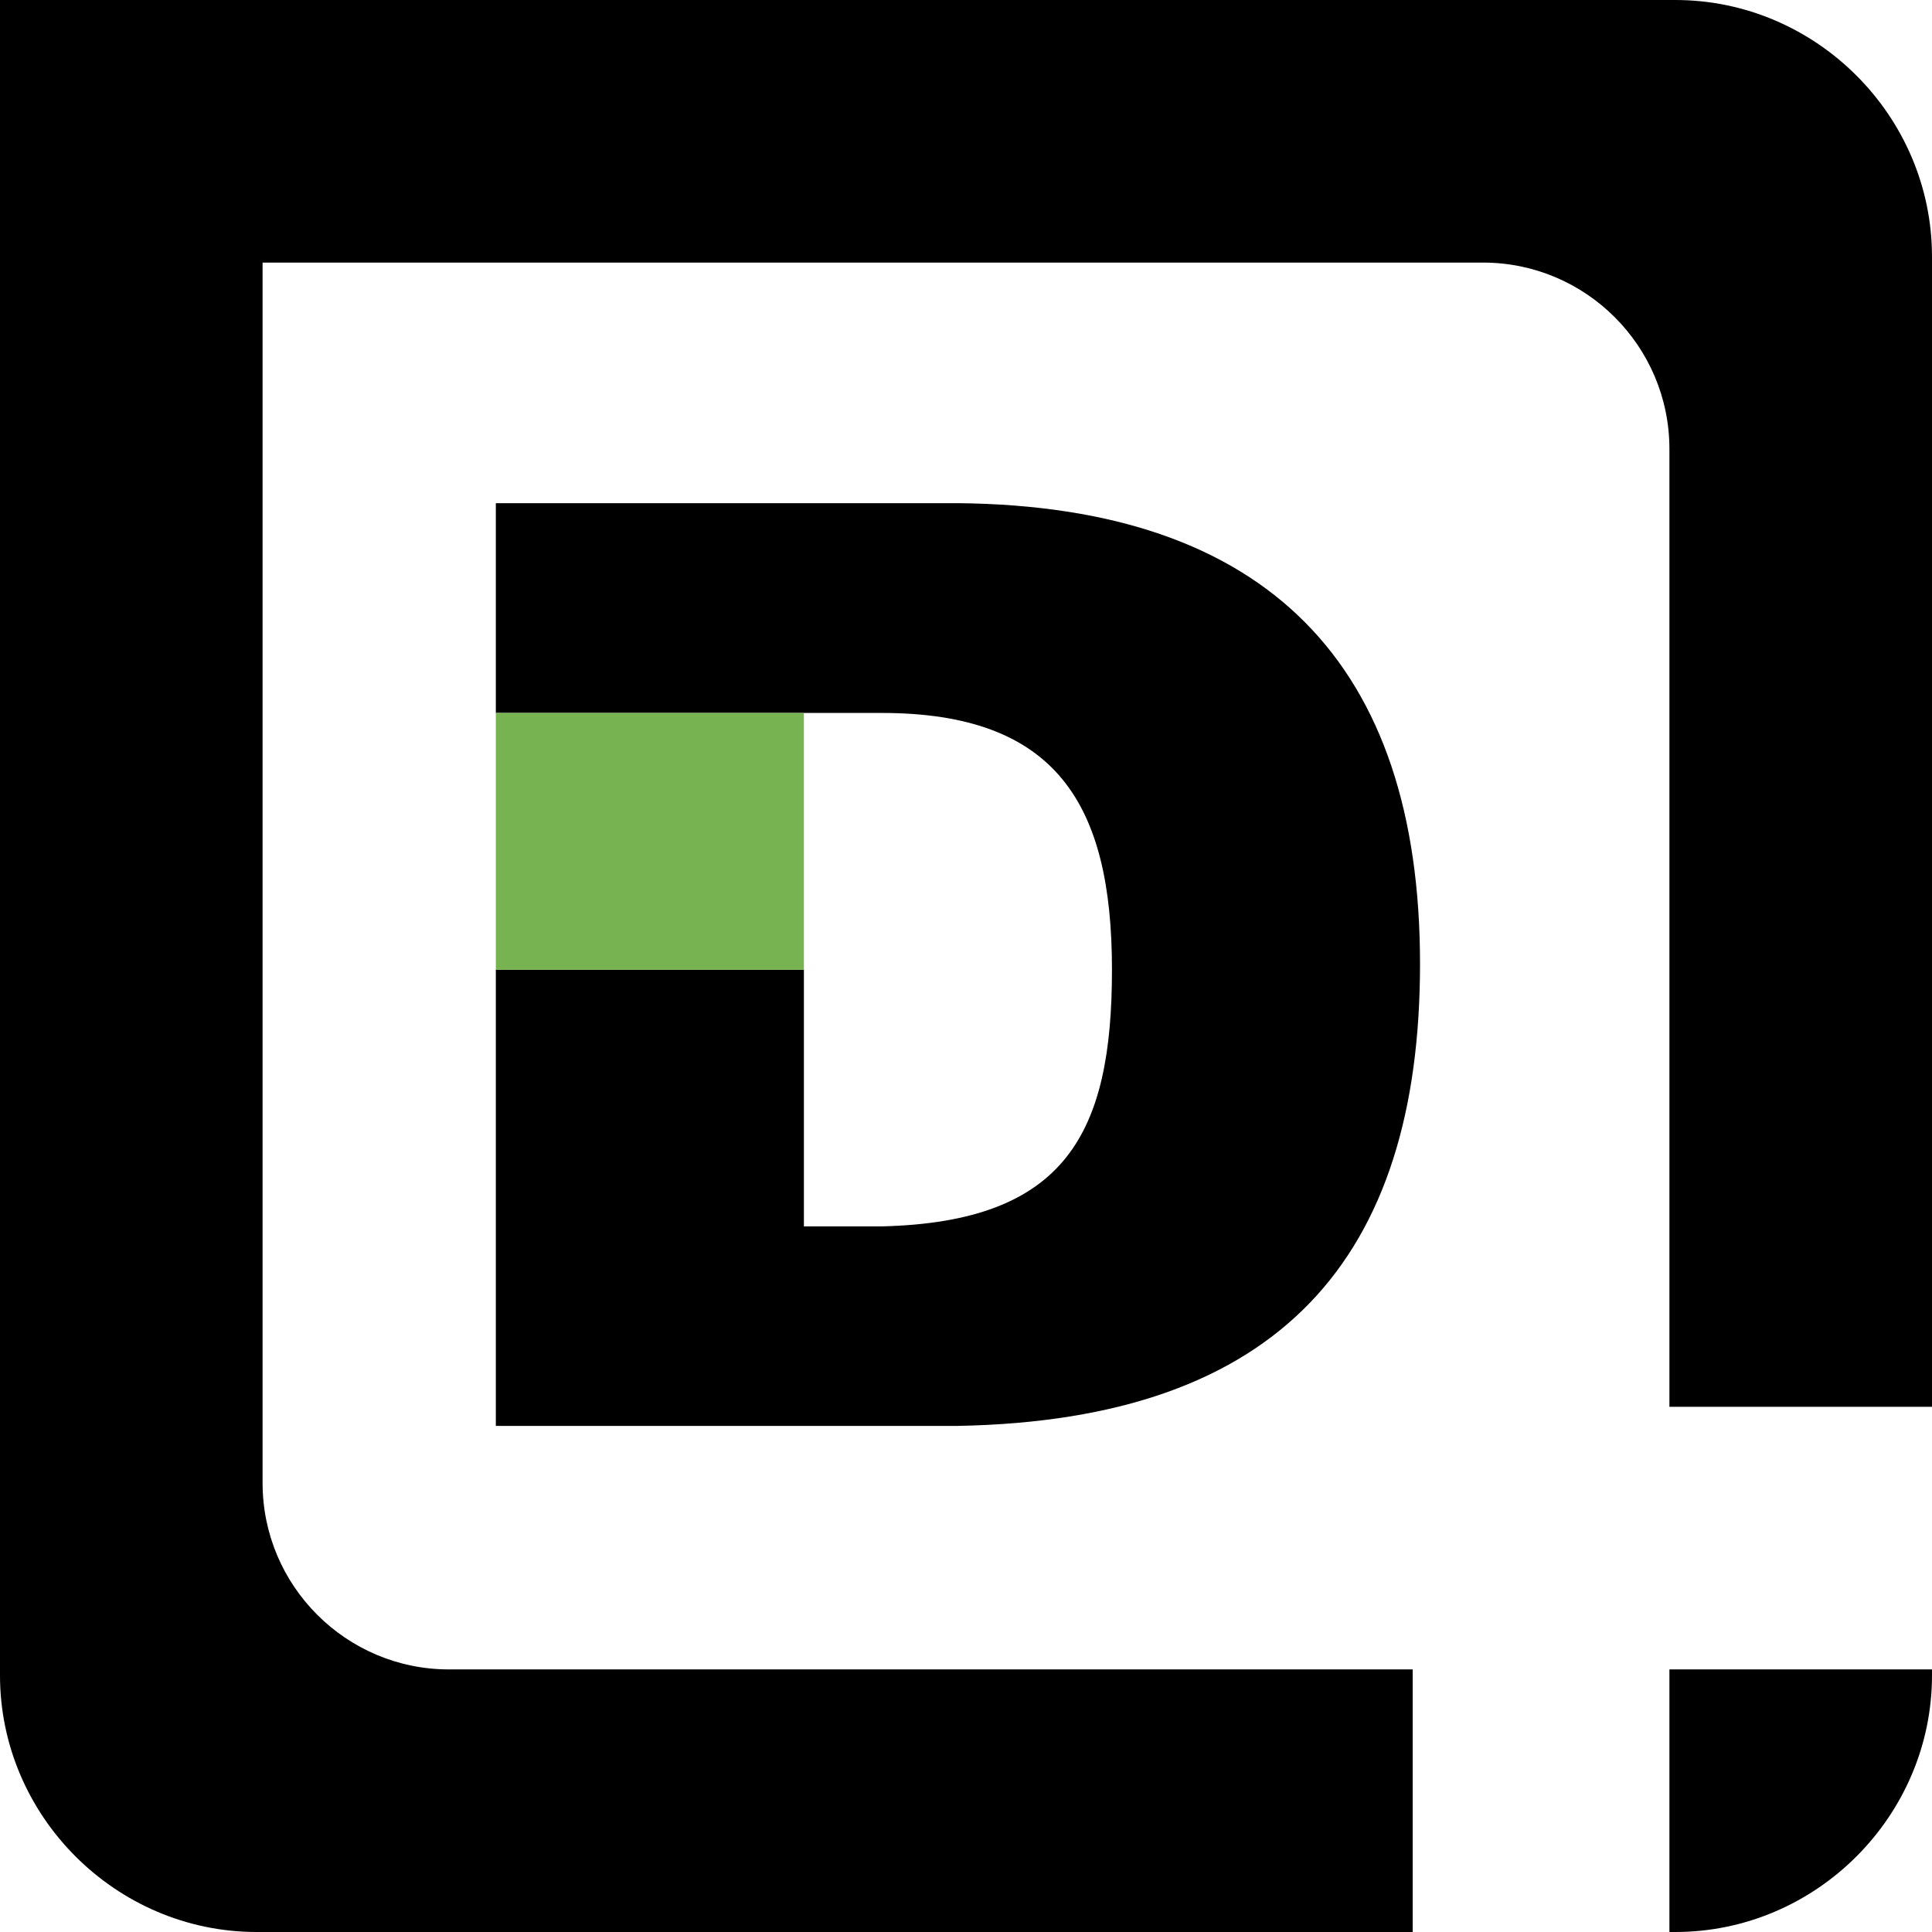
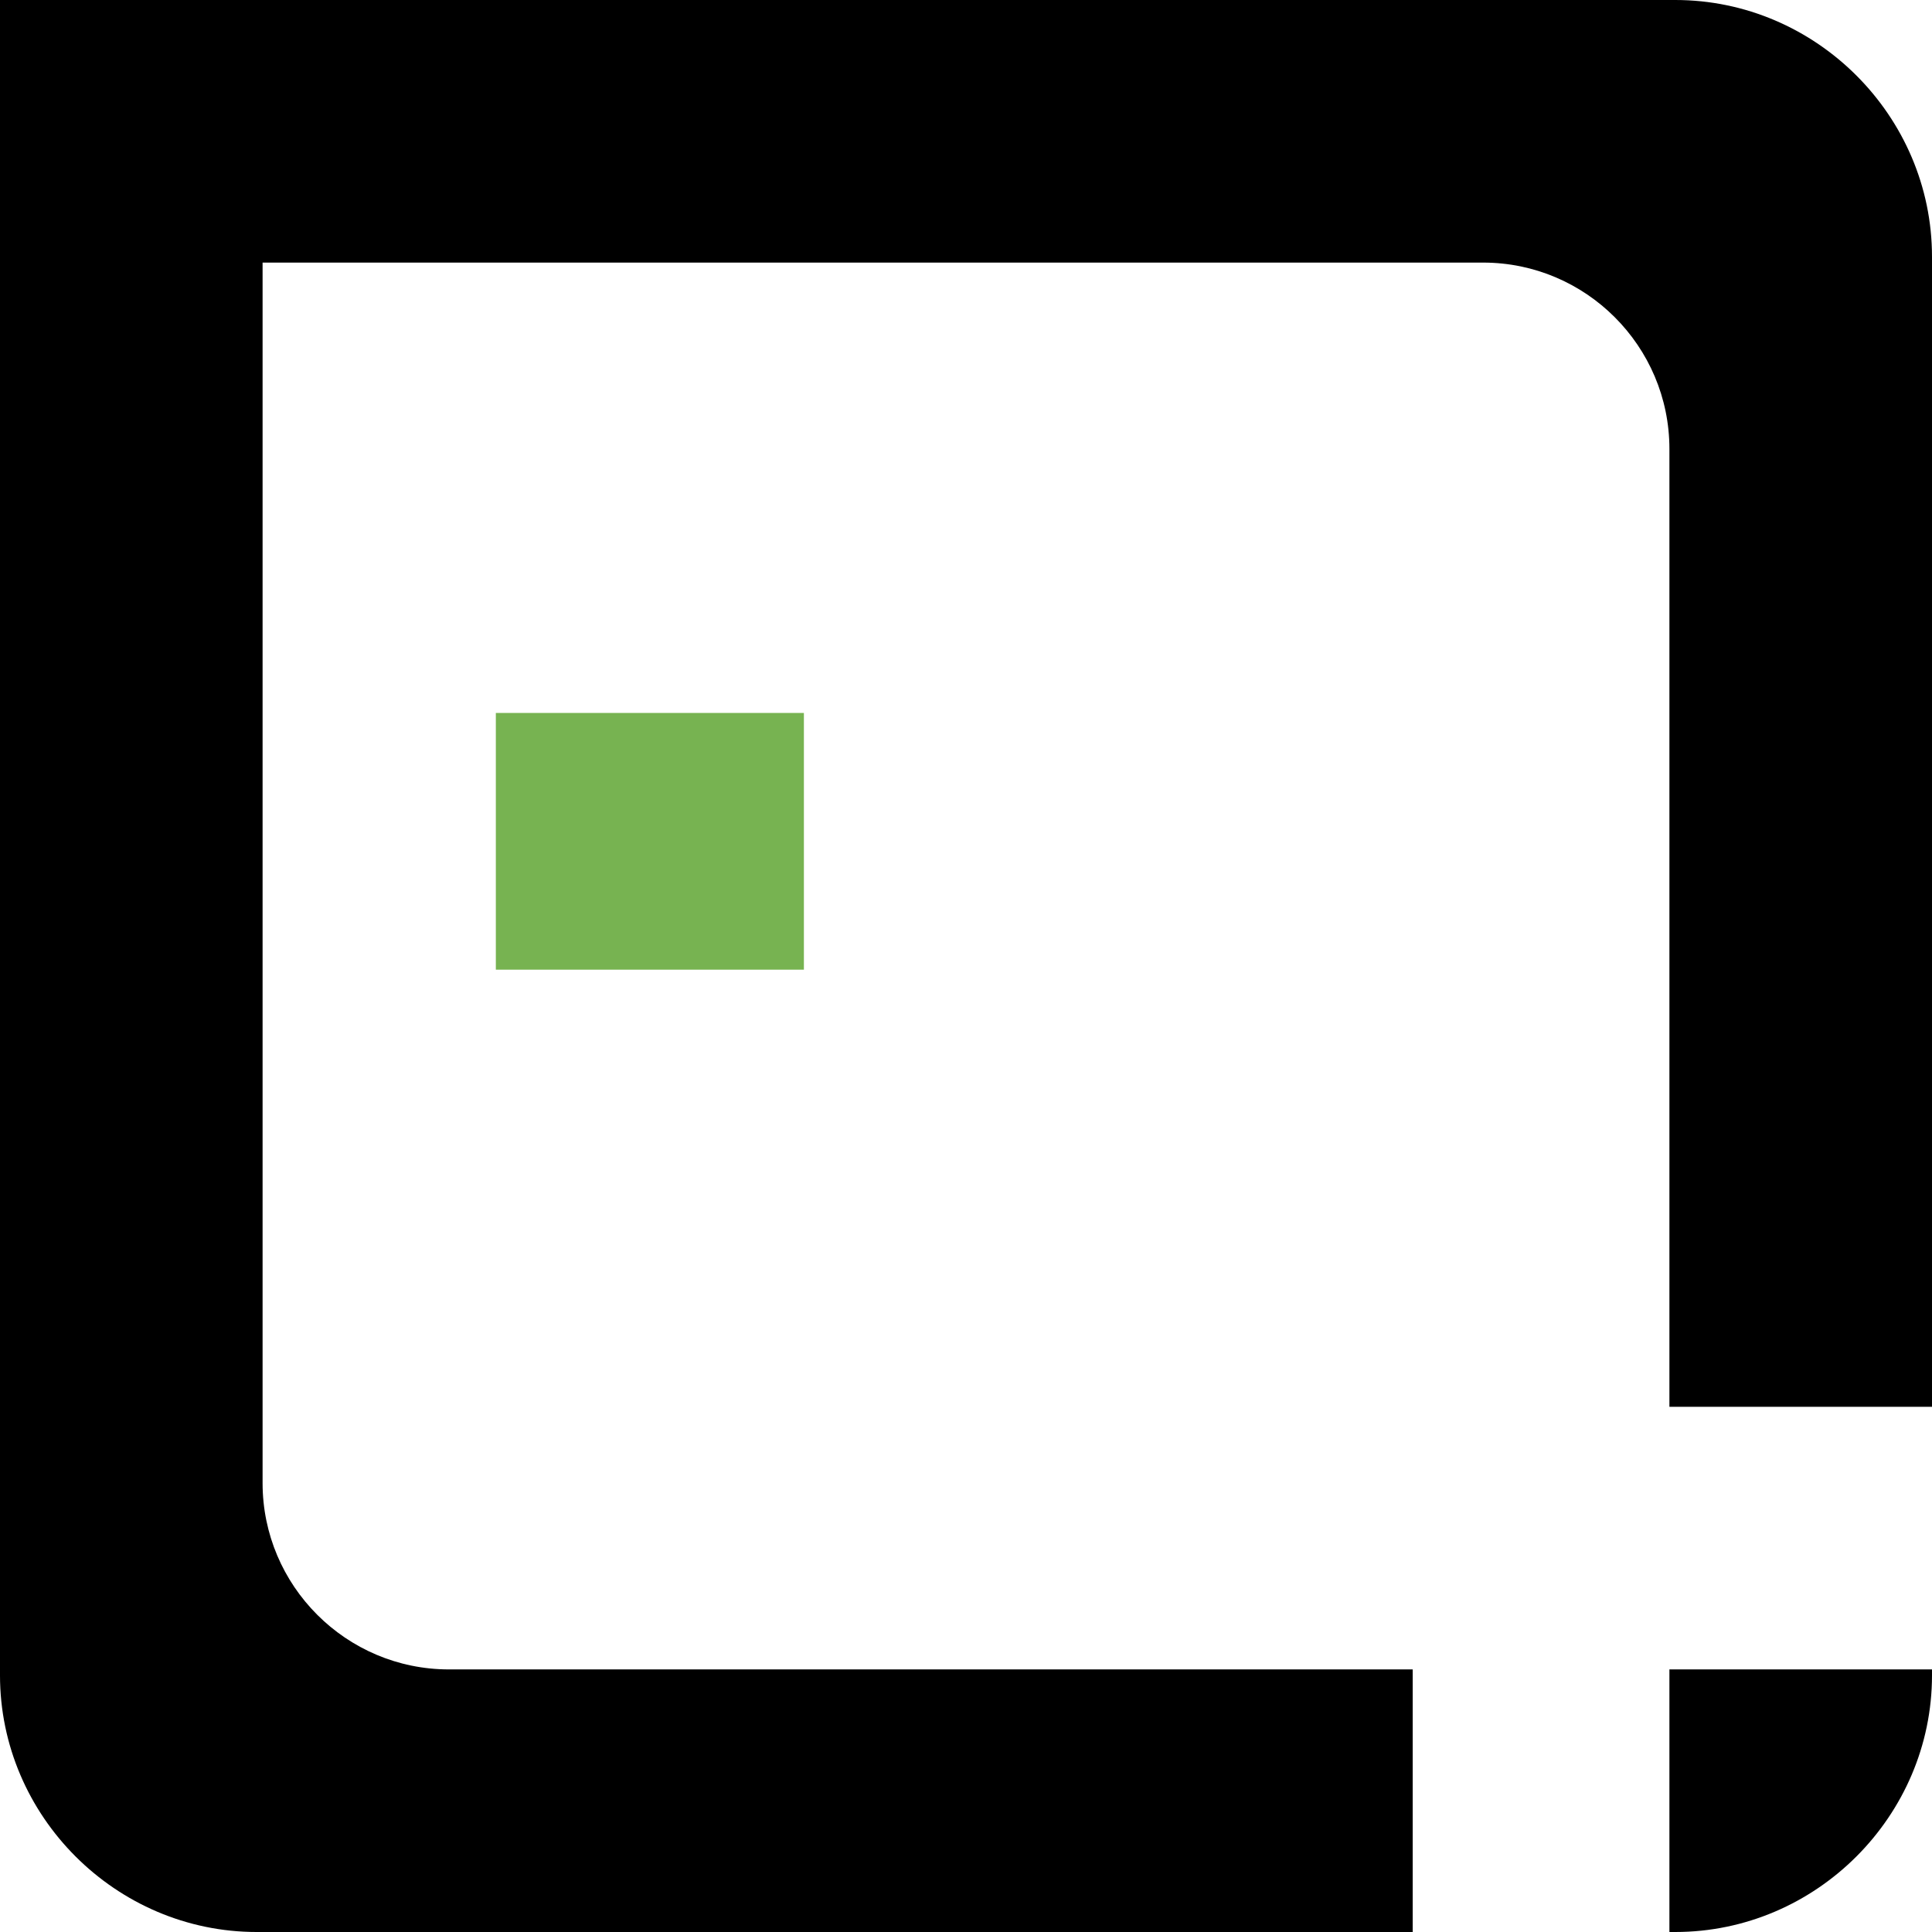
<svg xmlns="http://www.w3.org/2000/svg" viewBox="0 0 1317 1317">
  <style>
    @media (prefers-color-scheme: dark) {
      .logo-main { fill: #FFFFFF; }
    }
    @media (prefers-color-scheme: light) {
      .logo-main { fill: #000000; }
    }
    .logo-accent { fill: #77B351; }
  </style>
  <g id="Layer_x0020_1">
    <path class="logo-main" d="M0 0l1142 0c96,0 175,79 175,175l0 784 -179 0 0 -653c0,-70 -57,-127 -127,-127l-832 0 0 832c0,70 57,127 127,127l657 0 0 179 -788 0c-96,0 -175,-79 -175,-175l0 -1142zm1317 1138l0 4c0,96 -79,175 -175,175l-4 0 0 -179 179 0z" />
-     <path class="logo-main" d="M338 343l210 0 105 0c211,2 315,110 315,314 0,200 -95,311 -315,315l-105 0 -210 0 0 -311 210 0 0 175 53 0c126,-3 157,-64 157,-175 0,-113 -38,-175 -157,-175l-53 0 -210 0 0 -143z" />
    <polygon class="logo-accent" points="338,486 548,486 548,661 338,661 " />
  </g>
</svg>